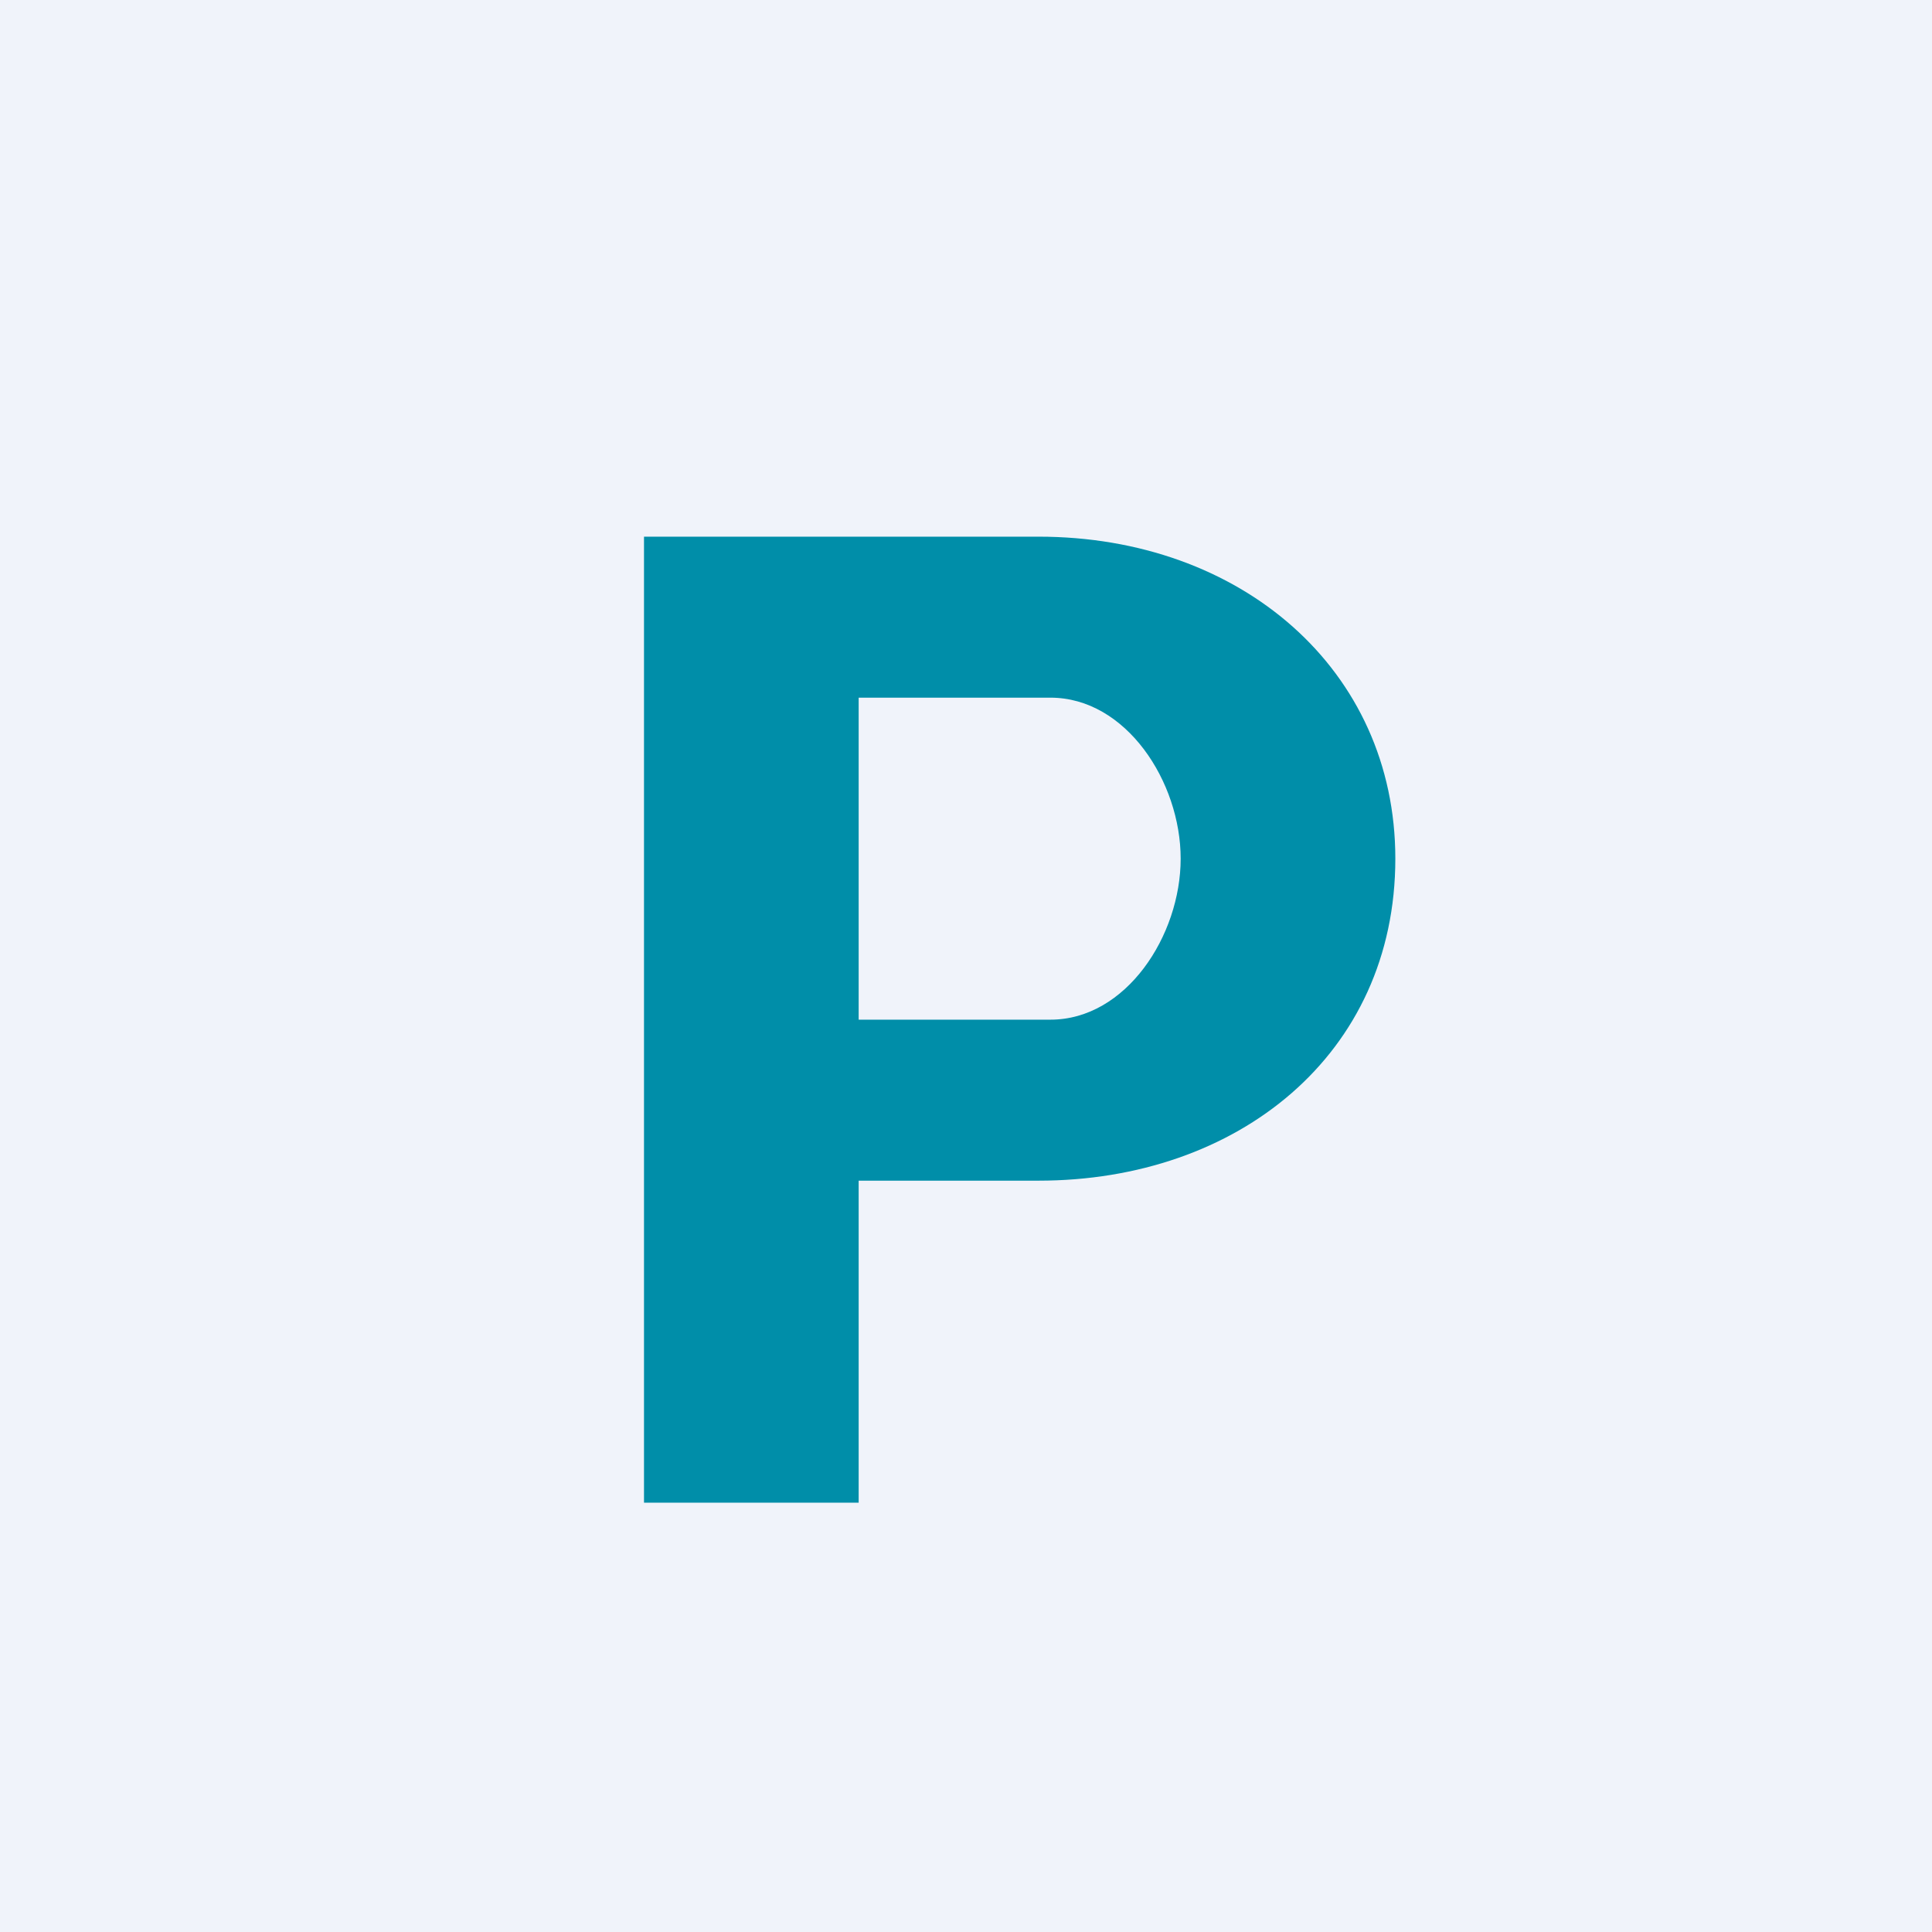
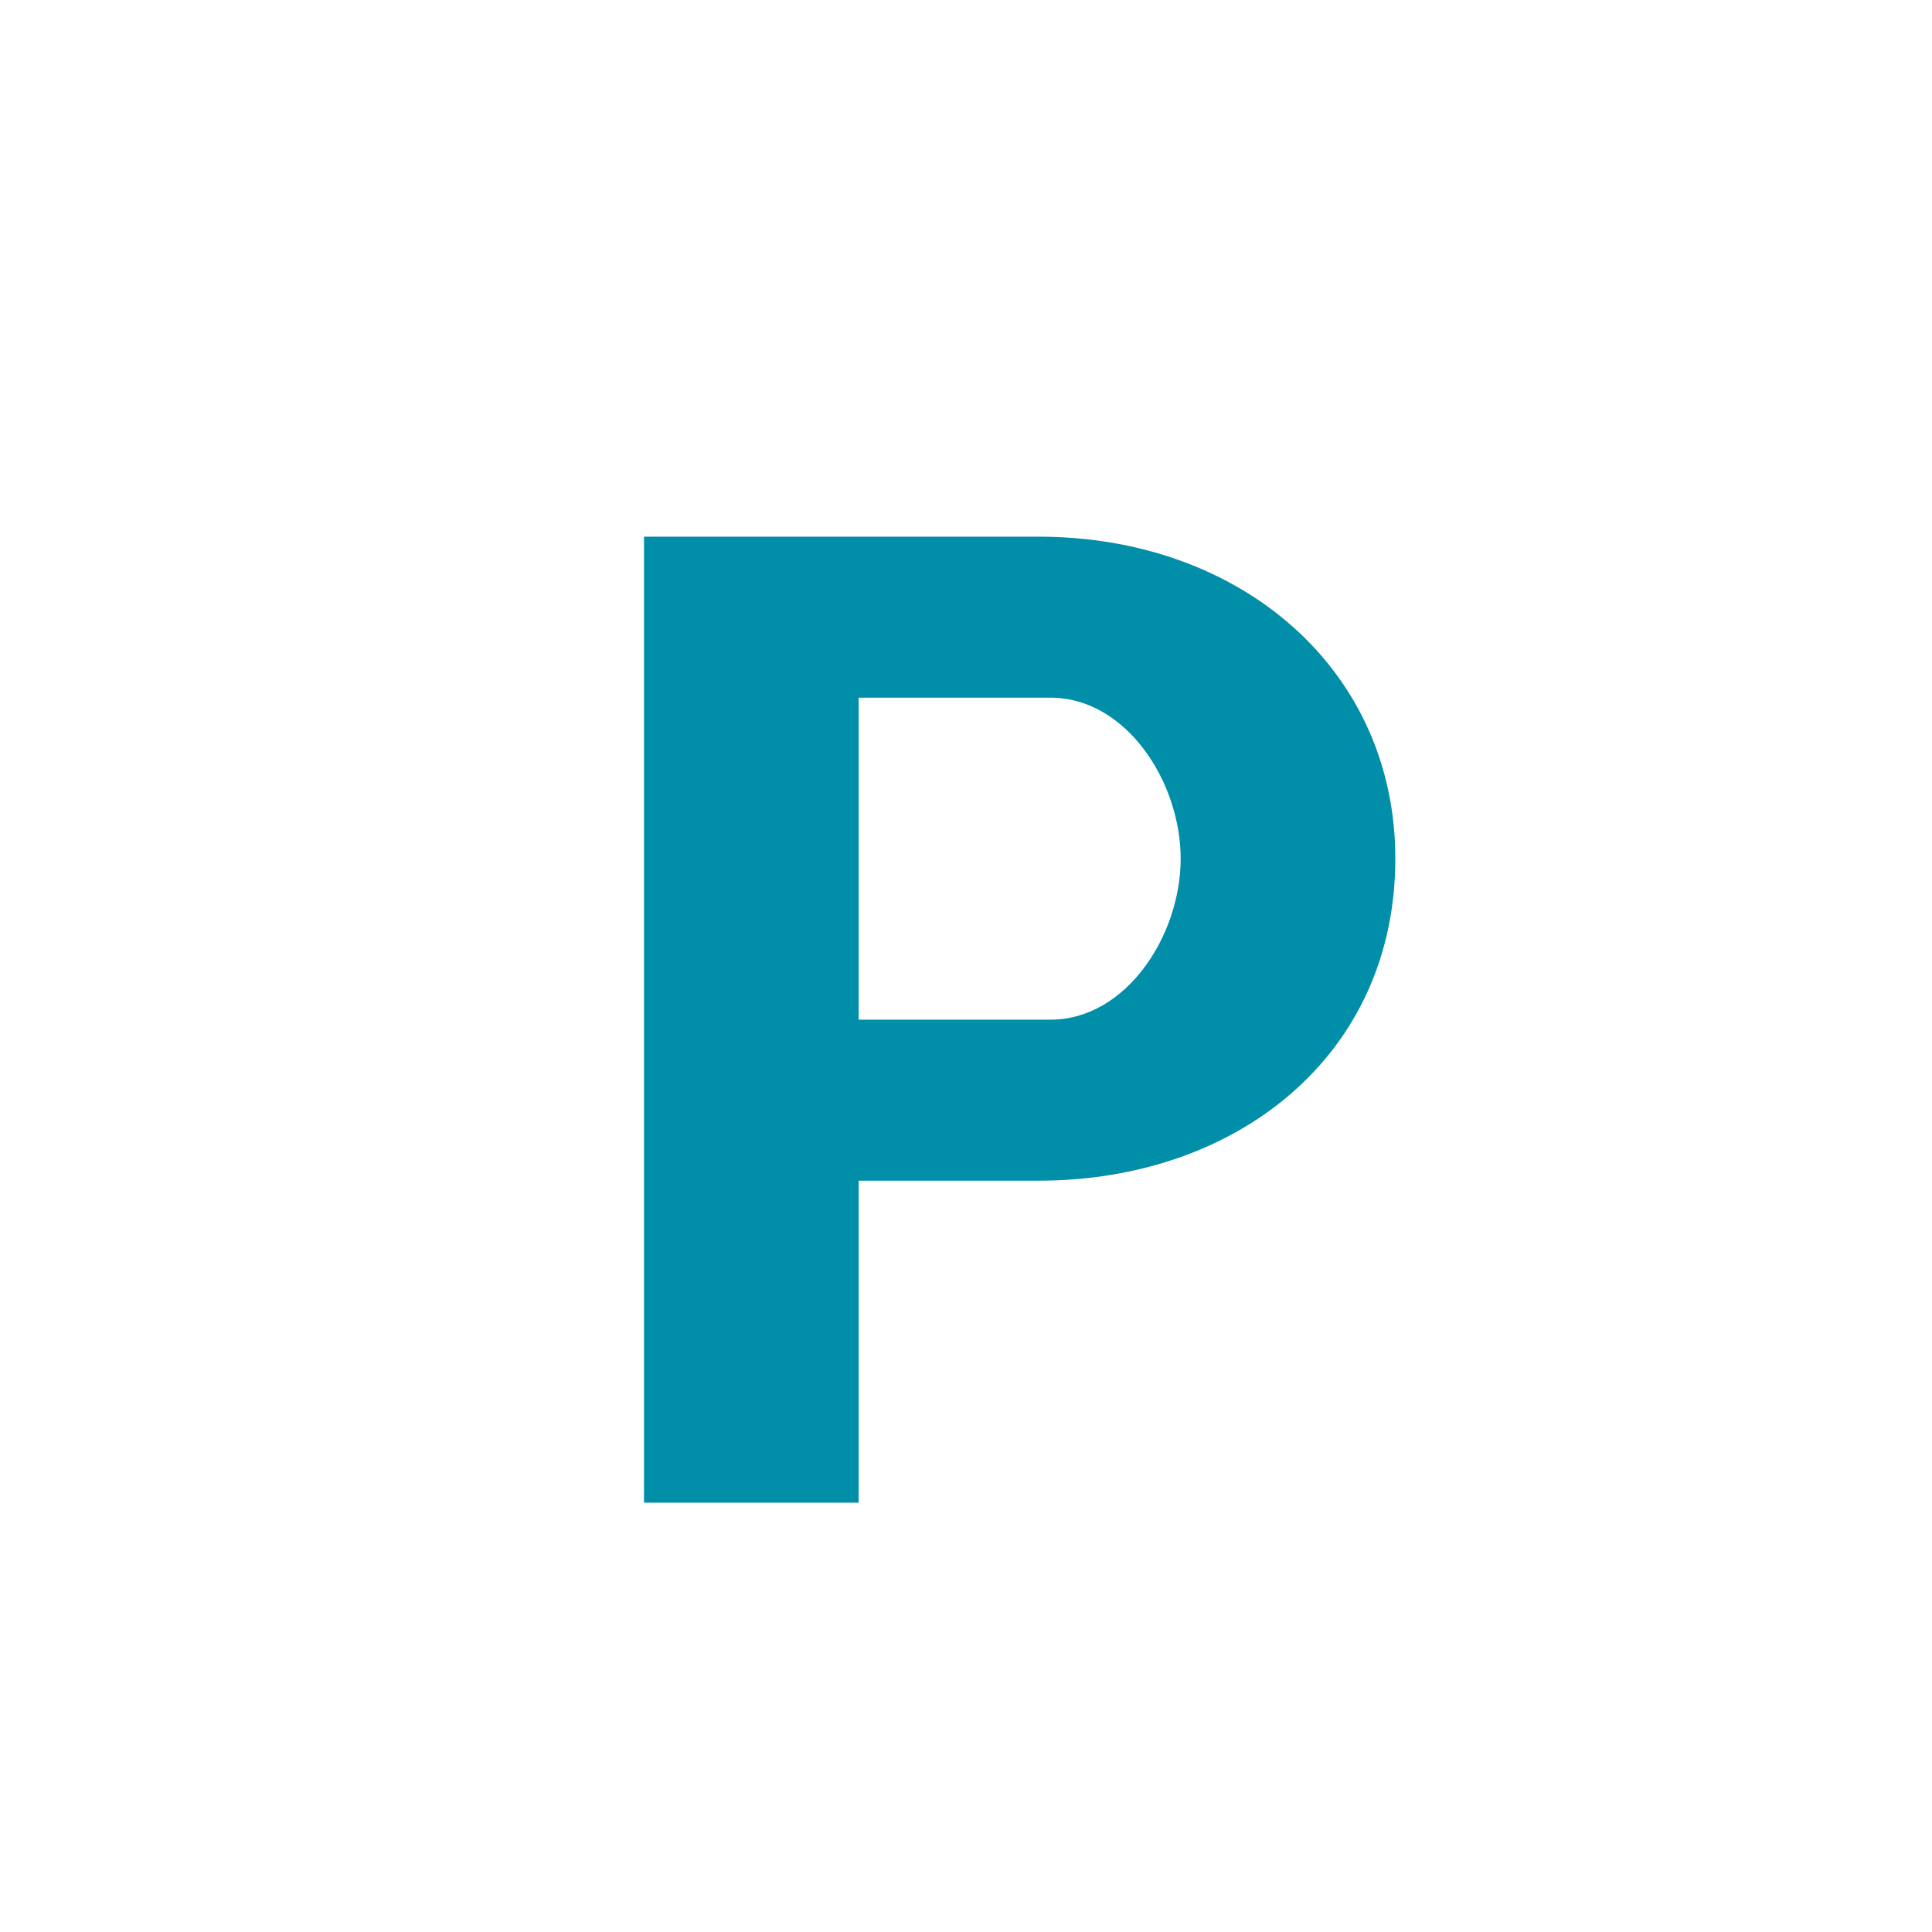
<svg xmlns="http://www.w3.org/2000/svg" width="18" height="18" viewBox="0 0 18 18" fill="none">
-   <rect width="18" height="18" fill="#F0F3FA" />
  <path d="M8 14V11H9.676C11.53 11 13 9.826 13 8C13 6.239 11.562 5 9.676 5H6V14H8ZM8 6.5H9.787C10.491 6.5 11 7.283 11 8C11 8.717 10.491 9.5 9.787 9.5H8V6.5Z" fill="#008EA9" />
</svg>